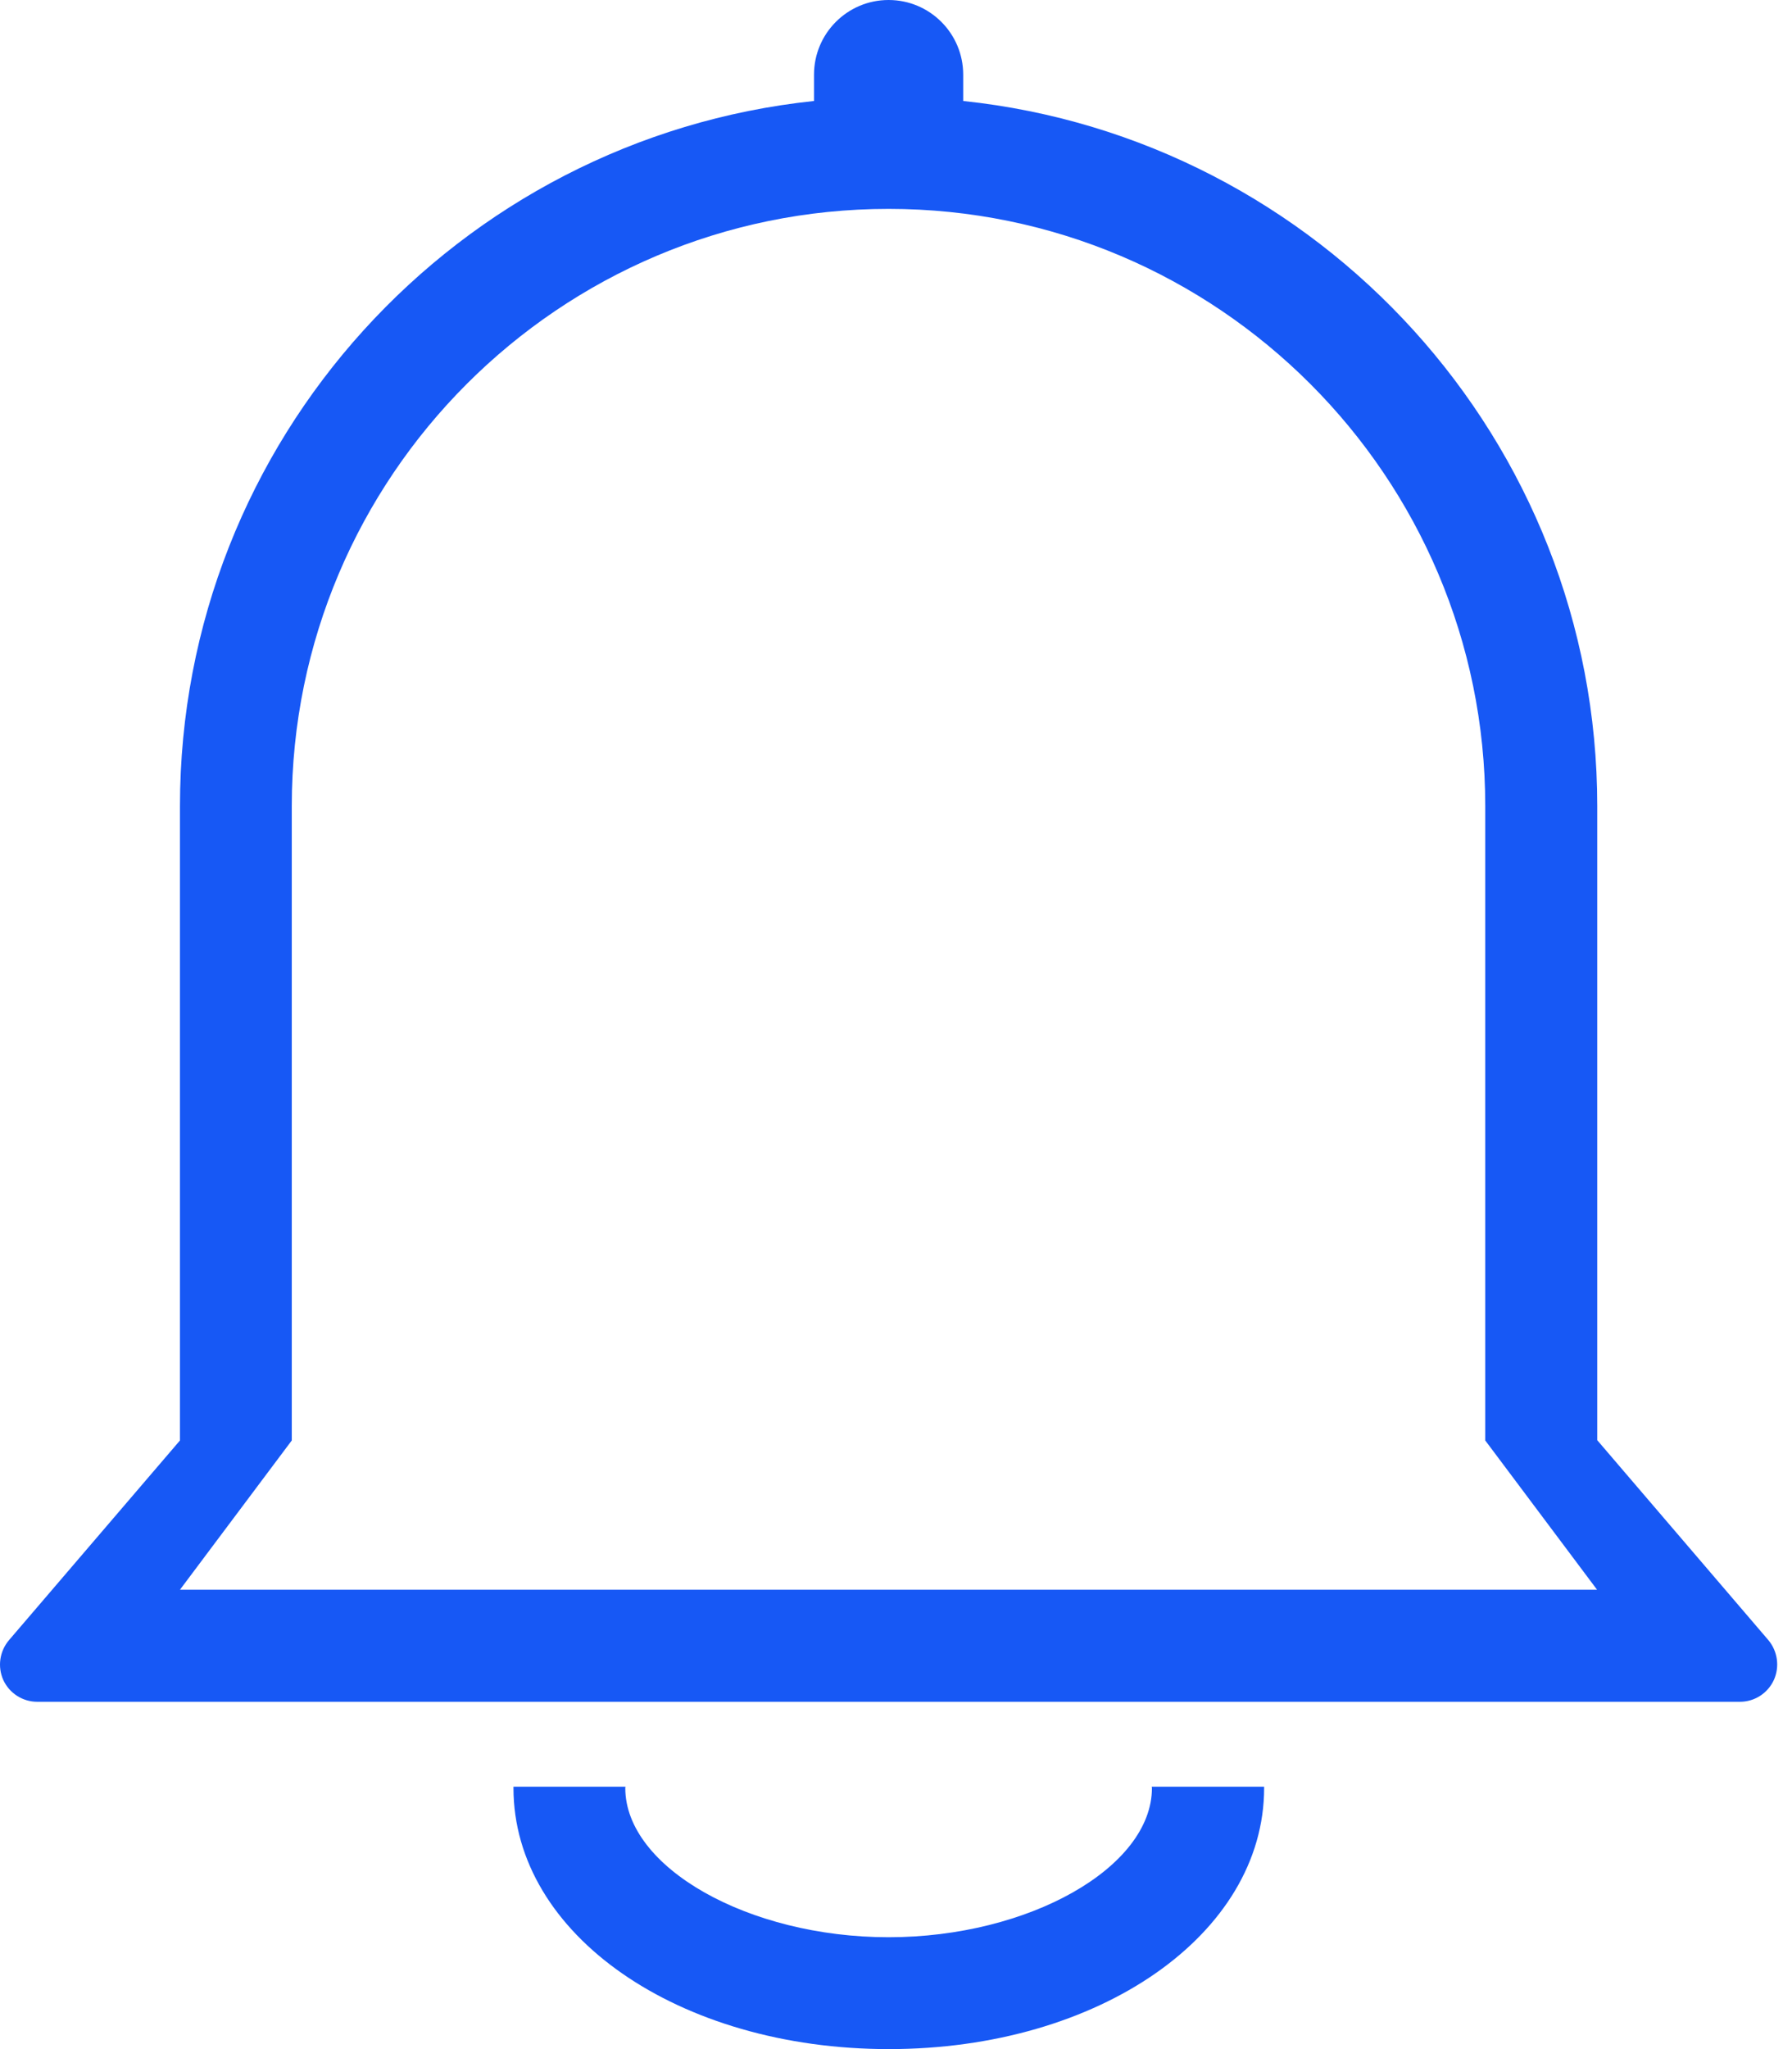
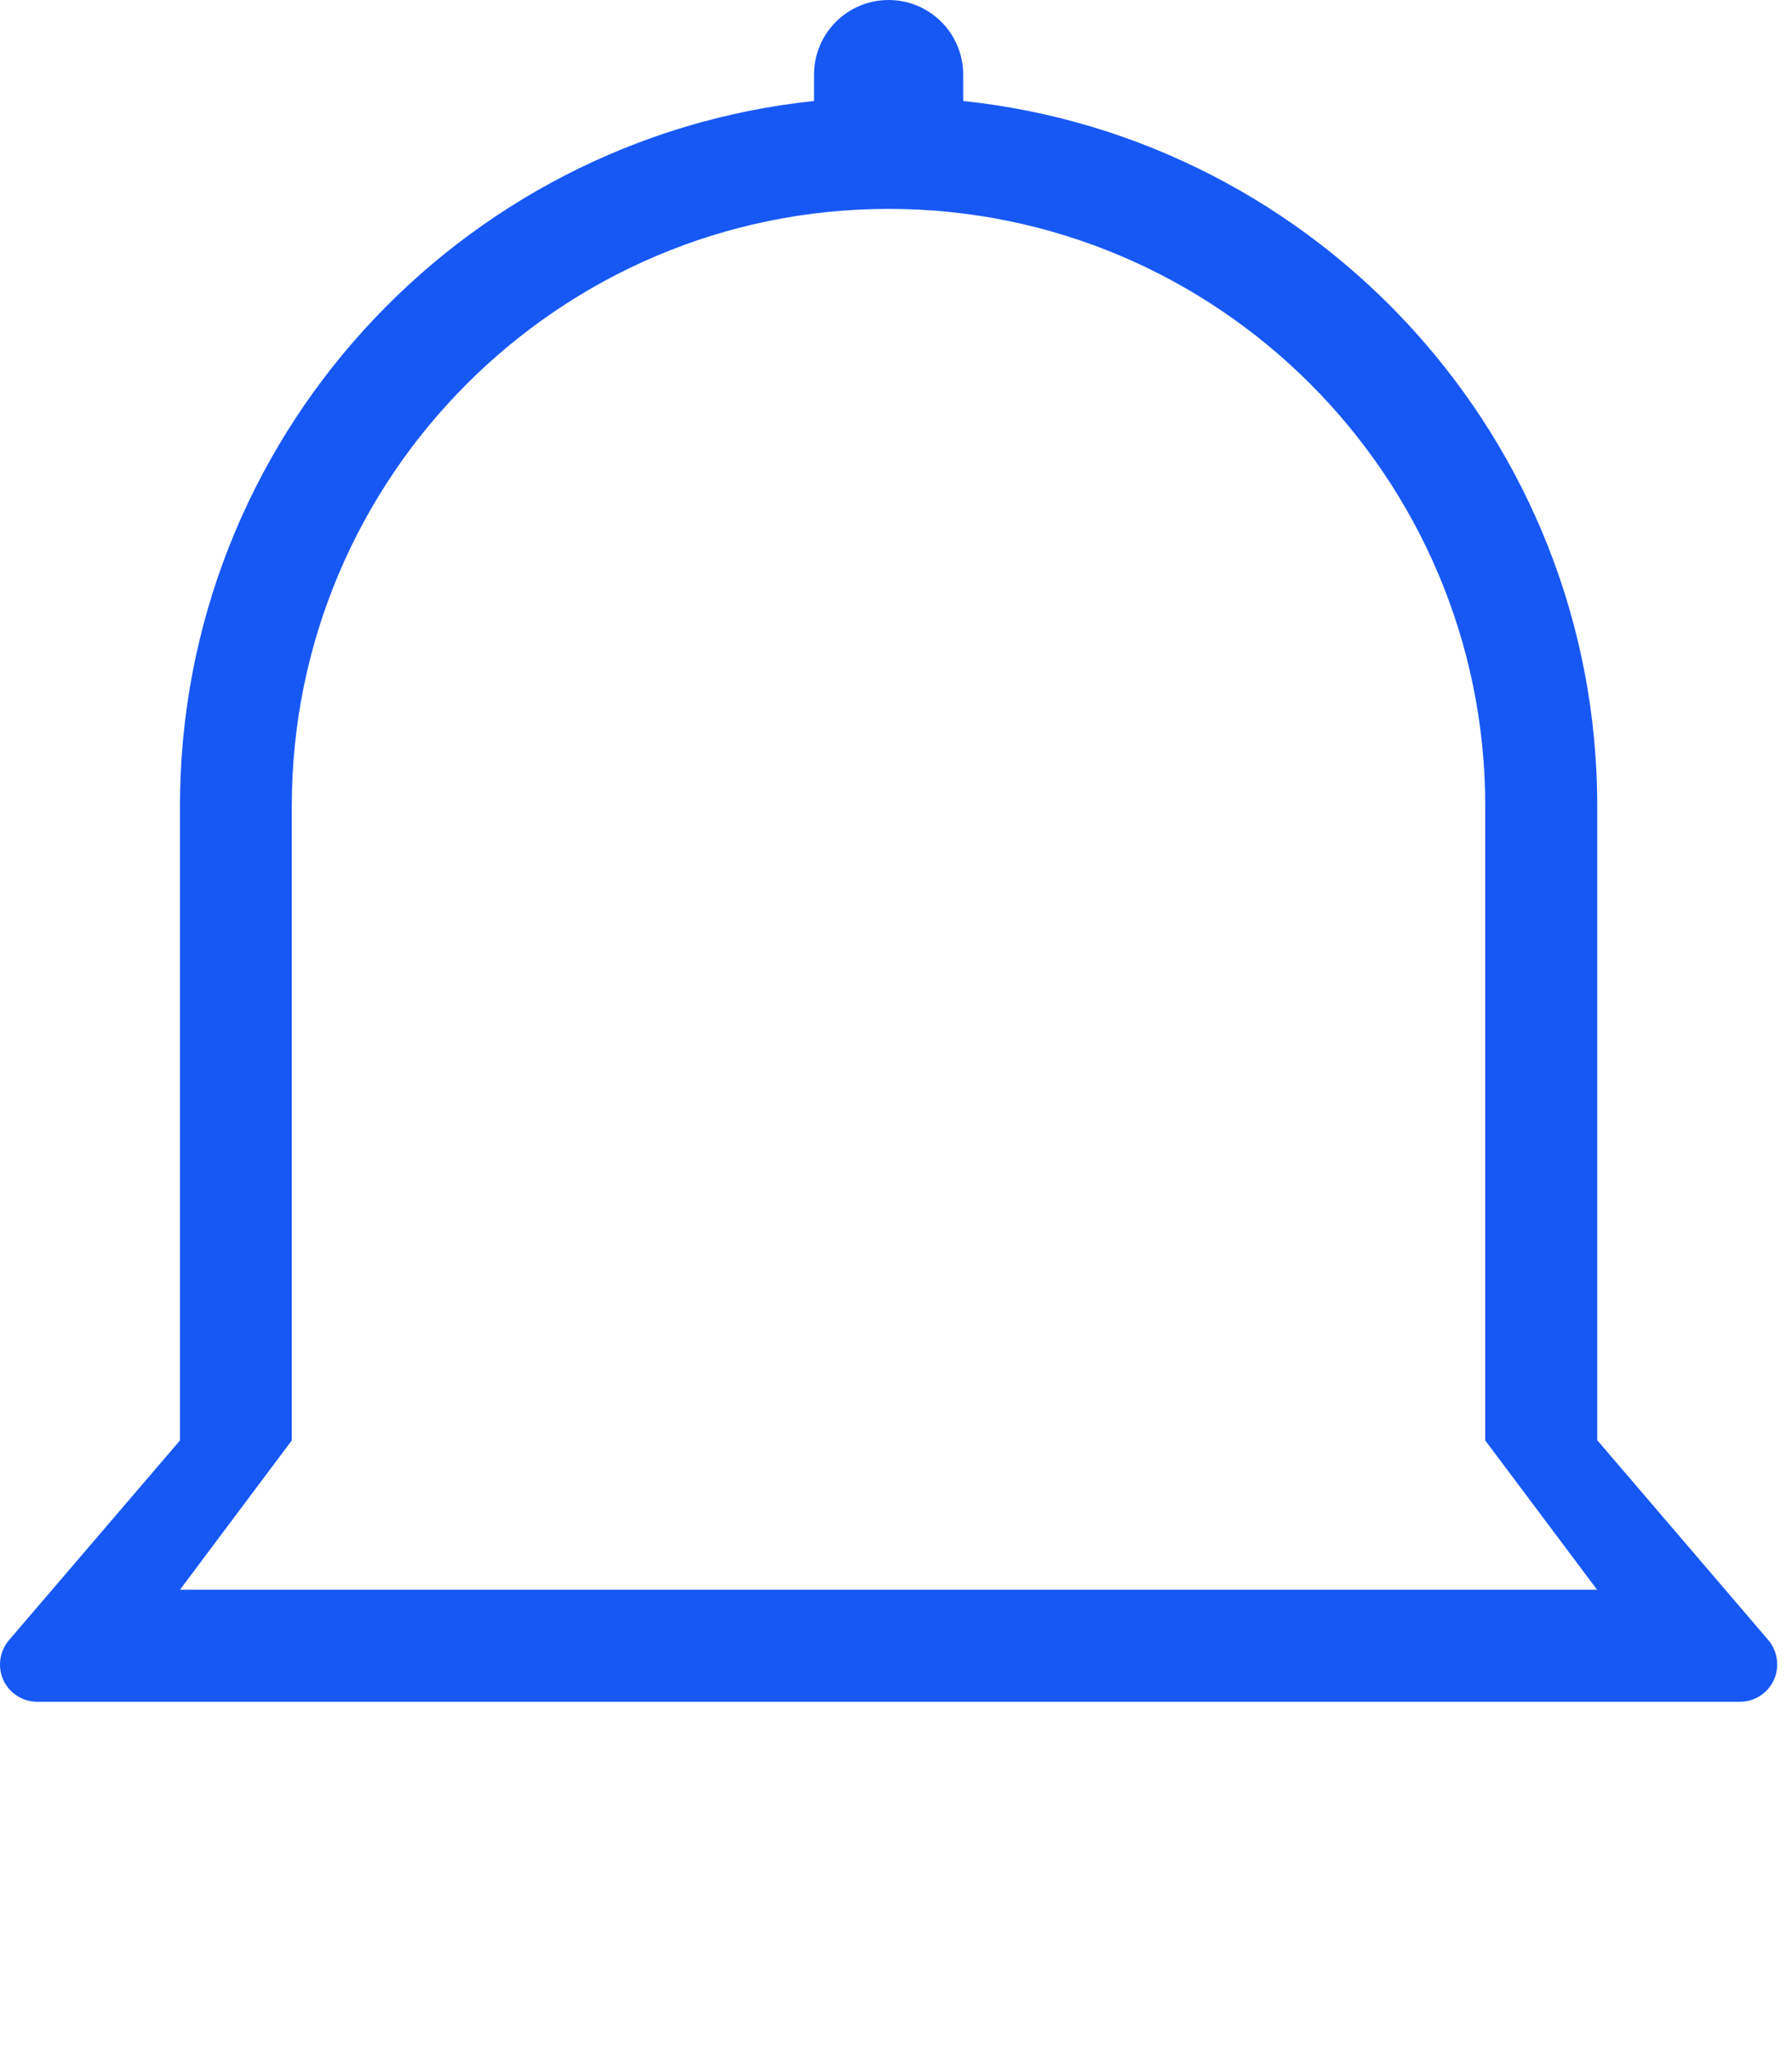
<svg xmlns="http://www.w3.org/2000/svg" width="28" height="32" viewBox="0 0 28 32" fill="none">
  <path d="M27.628 25.61L24.957 22.491V12.588C24.957 6.877 20.611 2.162 15.05 1.577V1.166C15.05 0.522 14.528 0 13.884 0C13.241 0 12.719 0.522 12.719 1.166V1.577C7.158 2.162 2.812 6.873 2.812 12.588V22.495L0.141 25.613C-0.006 25.786 -0.042 26.028 0.052 26.237C0.147 26.442 0.353 26.576 0.581 26.576H27.187C27.416 26.576 27.621 26.442 27.716 26.237C27.811 26.028 27.775 25.783 27.628 25.61ZM2.812 24.826L4.559 22.495V12.588C4.559 7.445 8.741 3.262 13.884 3.262C19.027 3.262 23.207 7.445 23.207 12.588V22.495L24.954 24.826H2.812Z" fill="#1758F5" />
-   <path d="M17.995 27.902C17.995 27.909 17.999 27.915 17.999 27.922C17.999 29.163 16.075 30.253 13.884 30.253C11.693 30.253 9.77 29.163 9.77 27.922C9.77 27.915 9.773 27.909 9.773 27.902H8.023C8.023 27.909 8.023 27.915 8.023 27.922C8.023 30.211 10.6 32 13.888 32C17.176 32 19.752 30.208 19.752 27.922C19.752 27.915 19.752 27.909 19.752 27.902H17.995Z" fill="#1758F5" />
</svg>